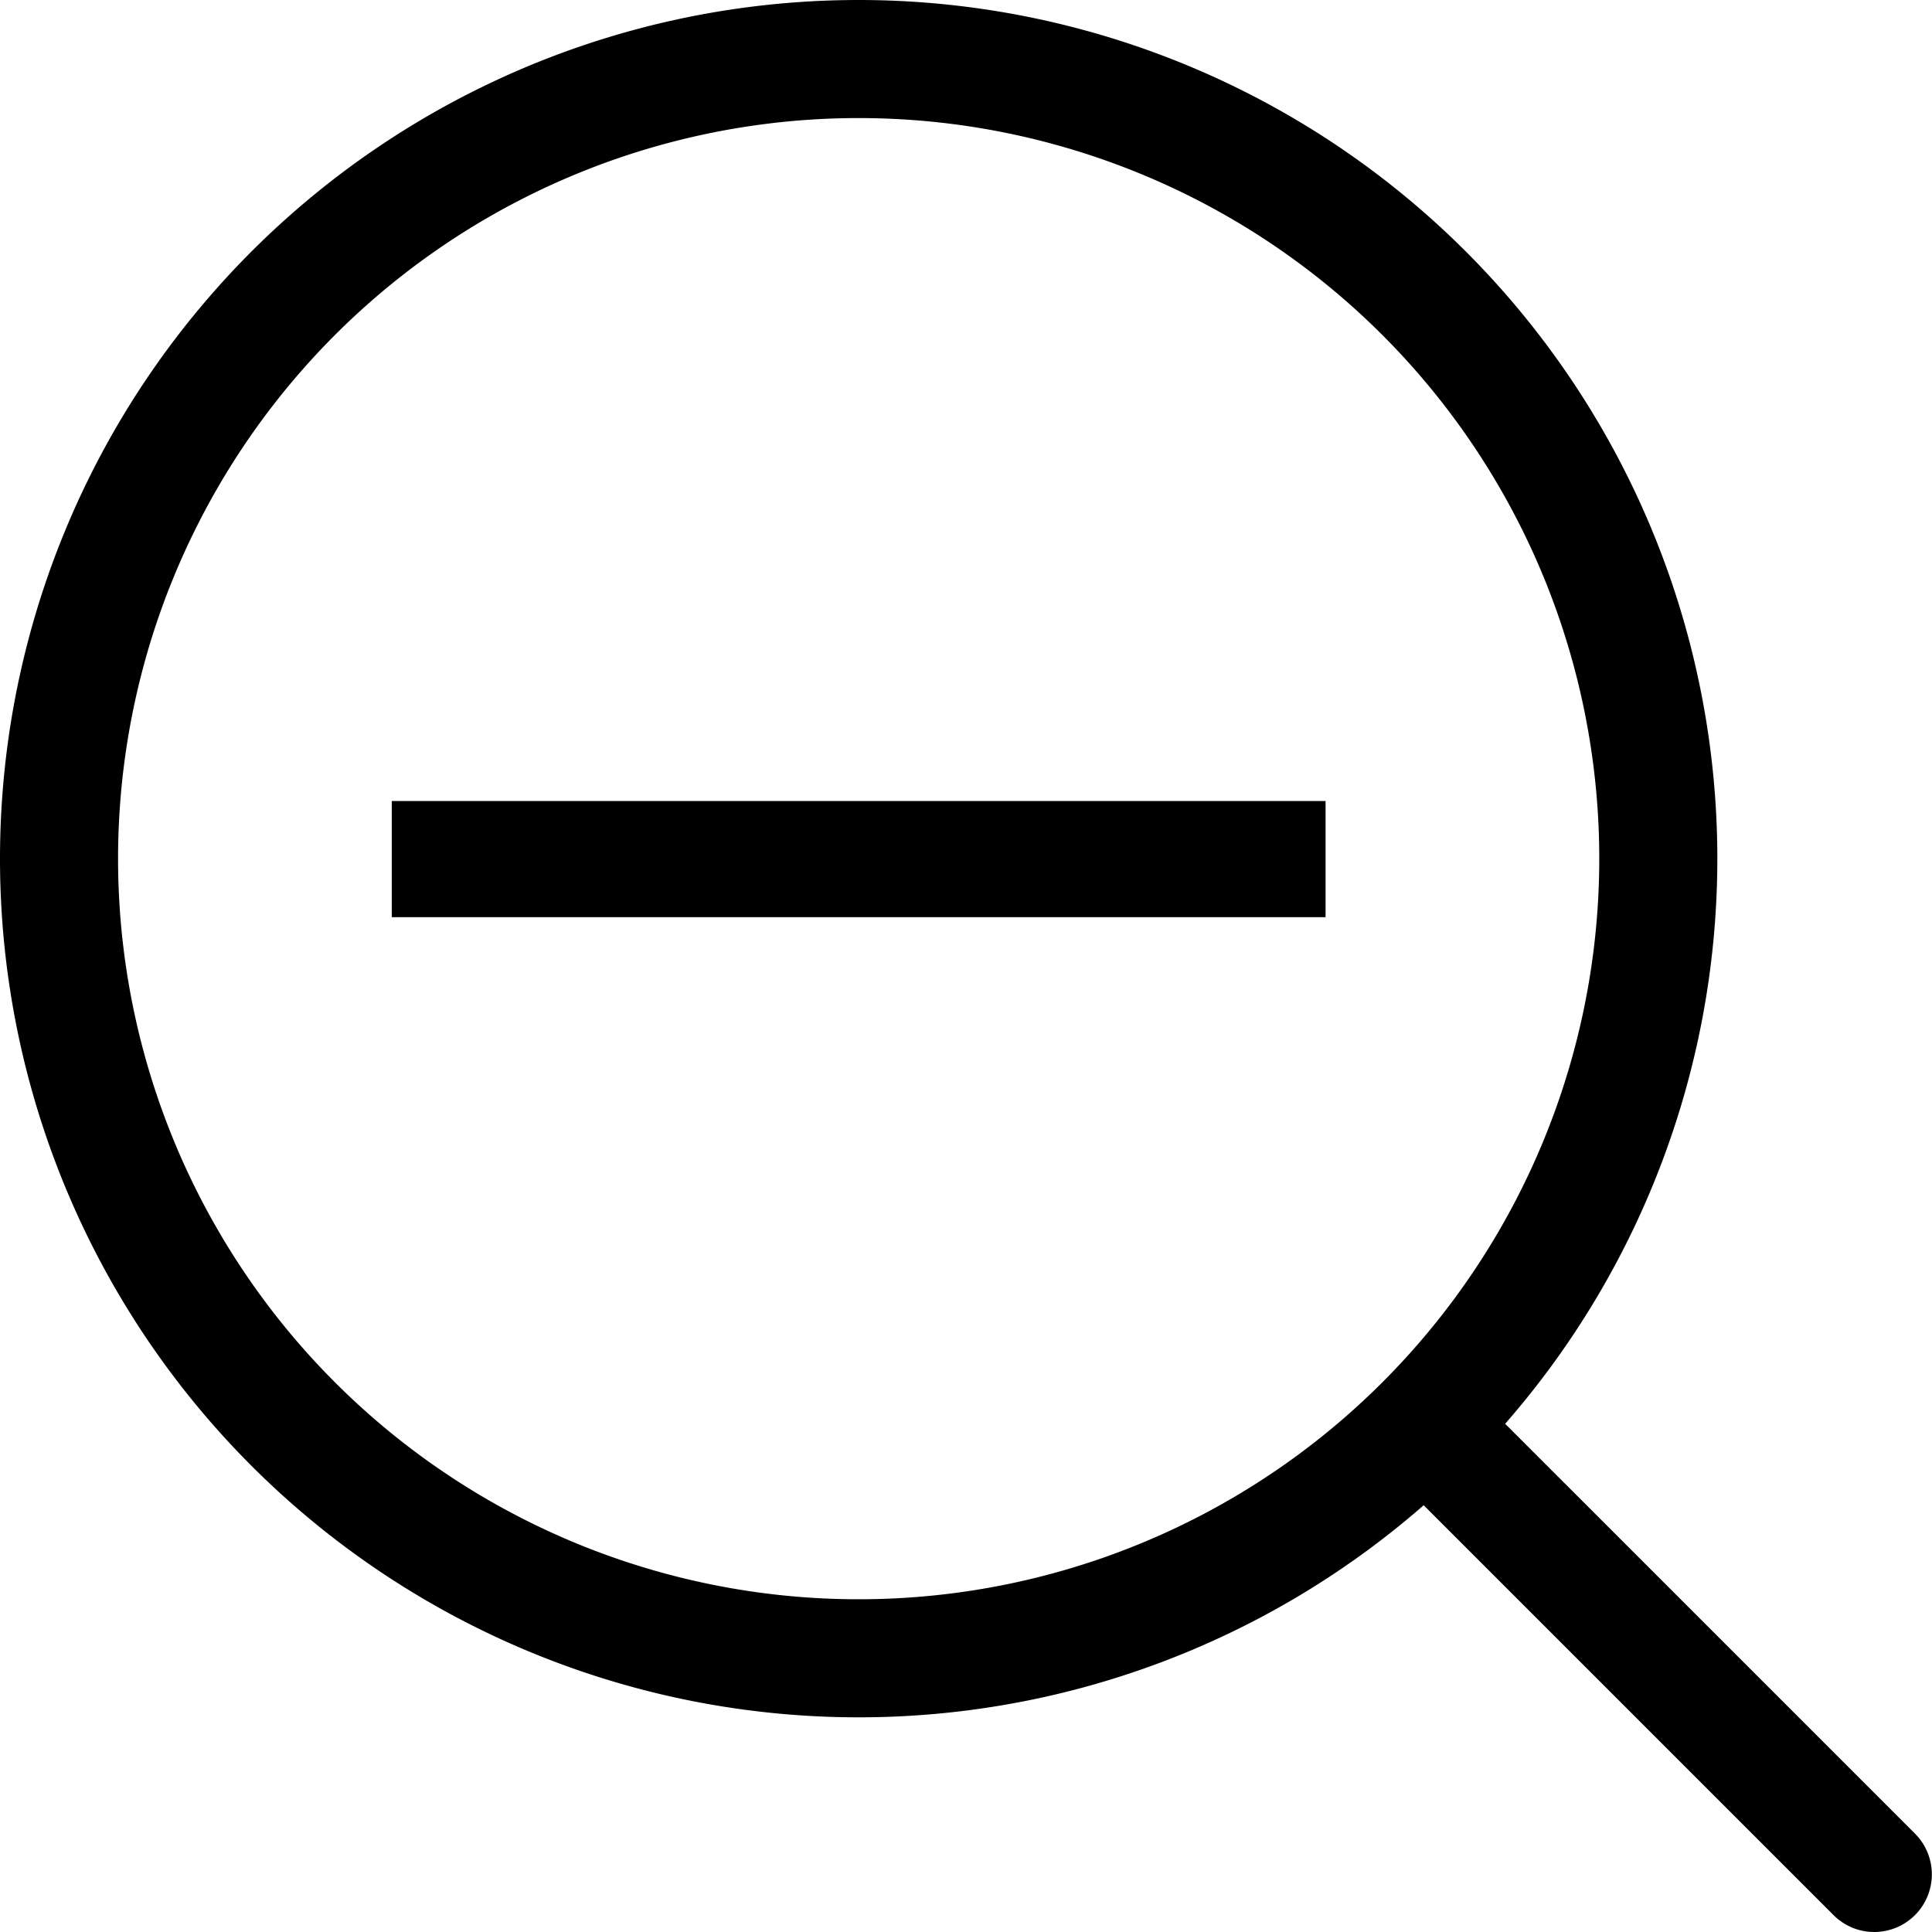
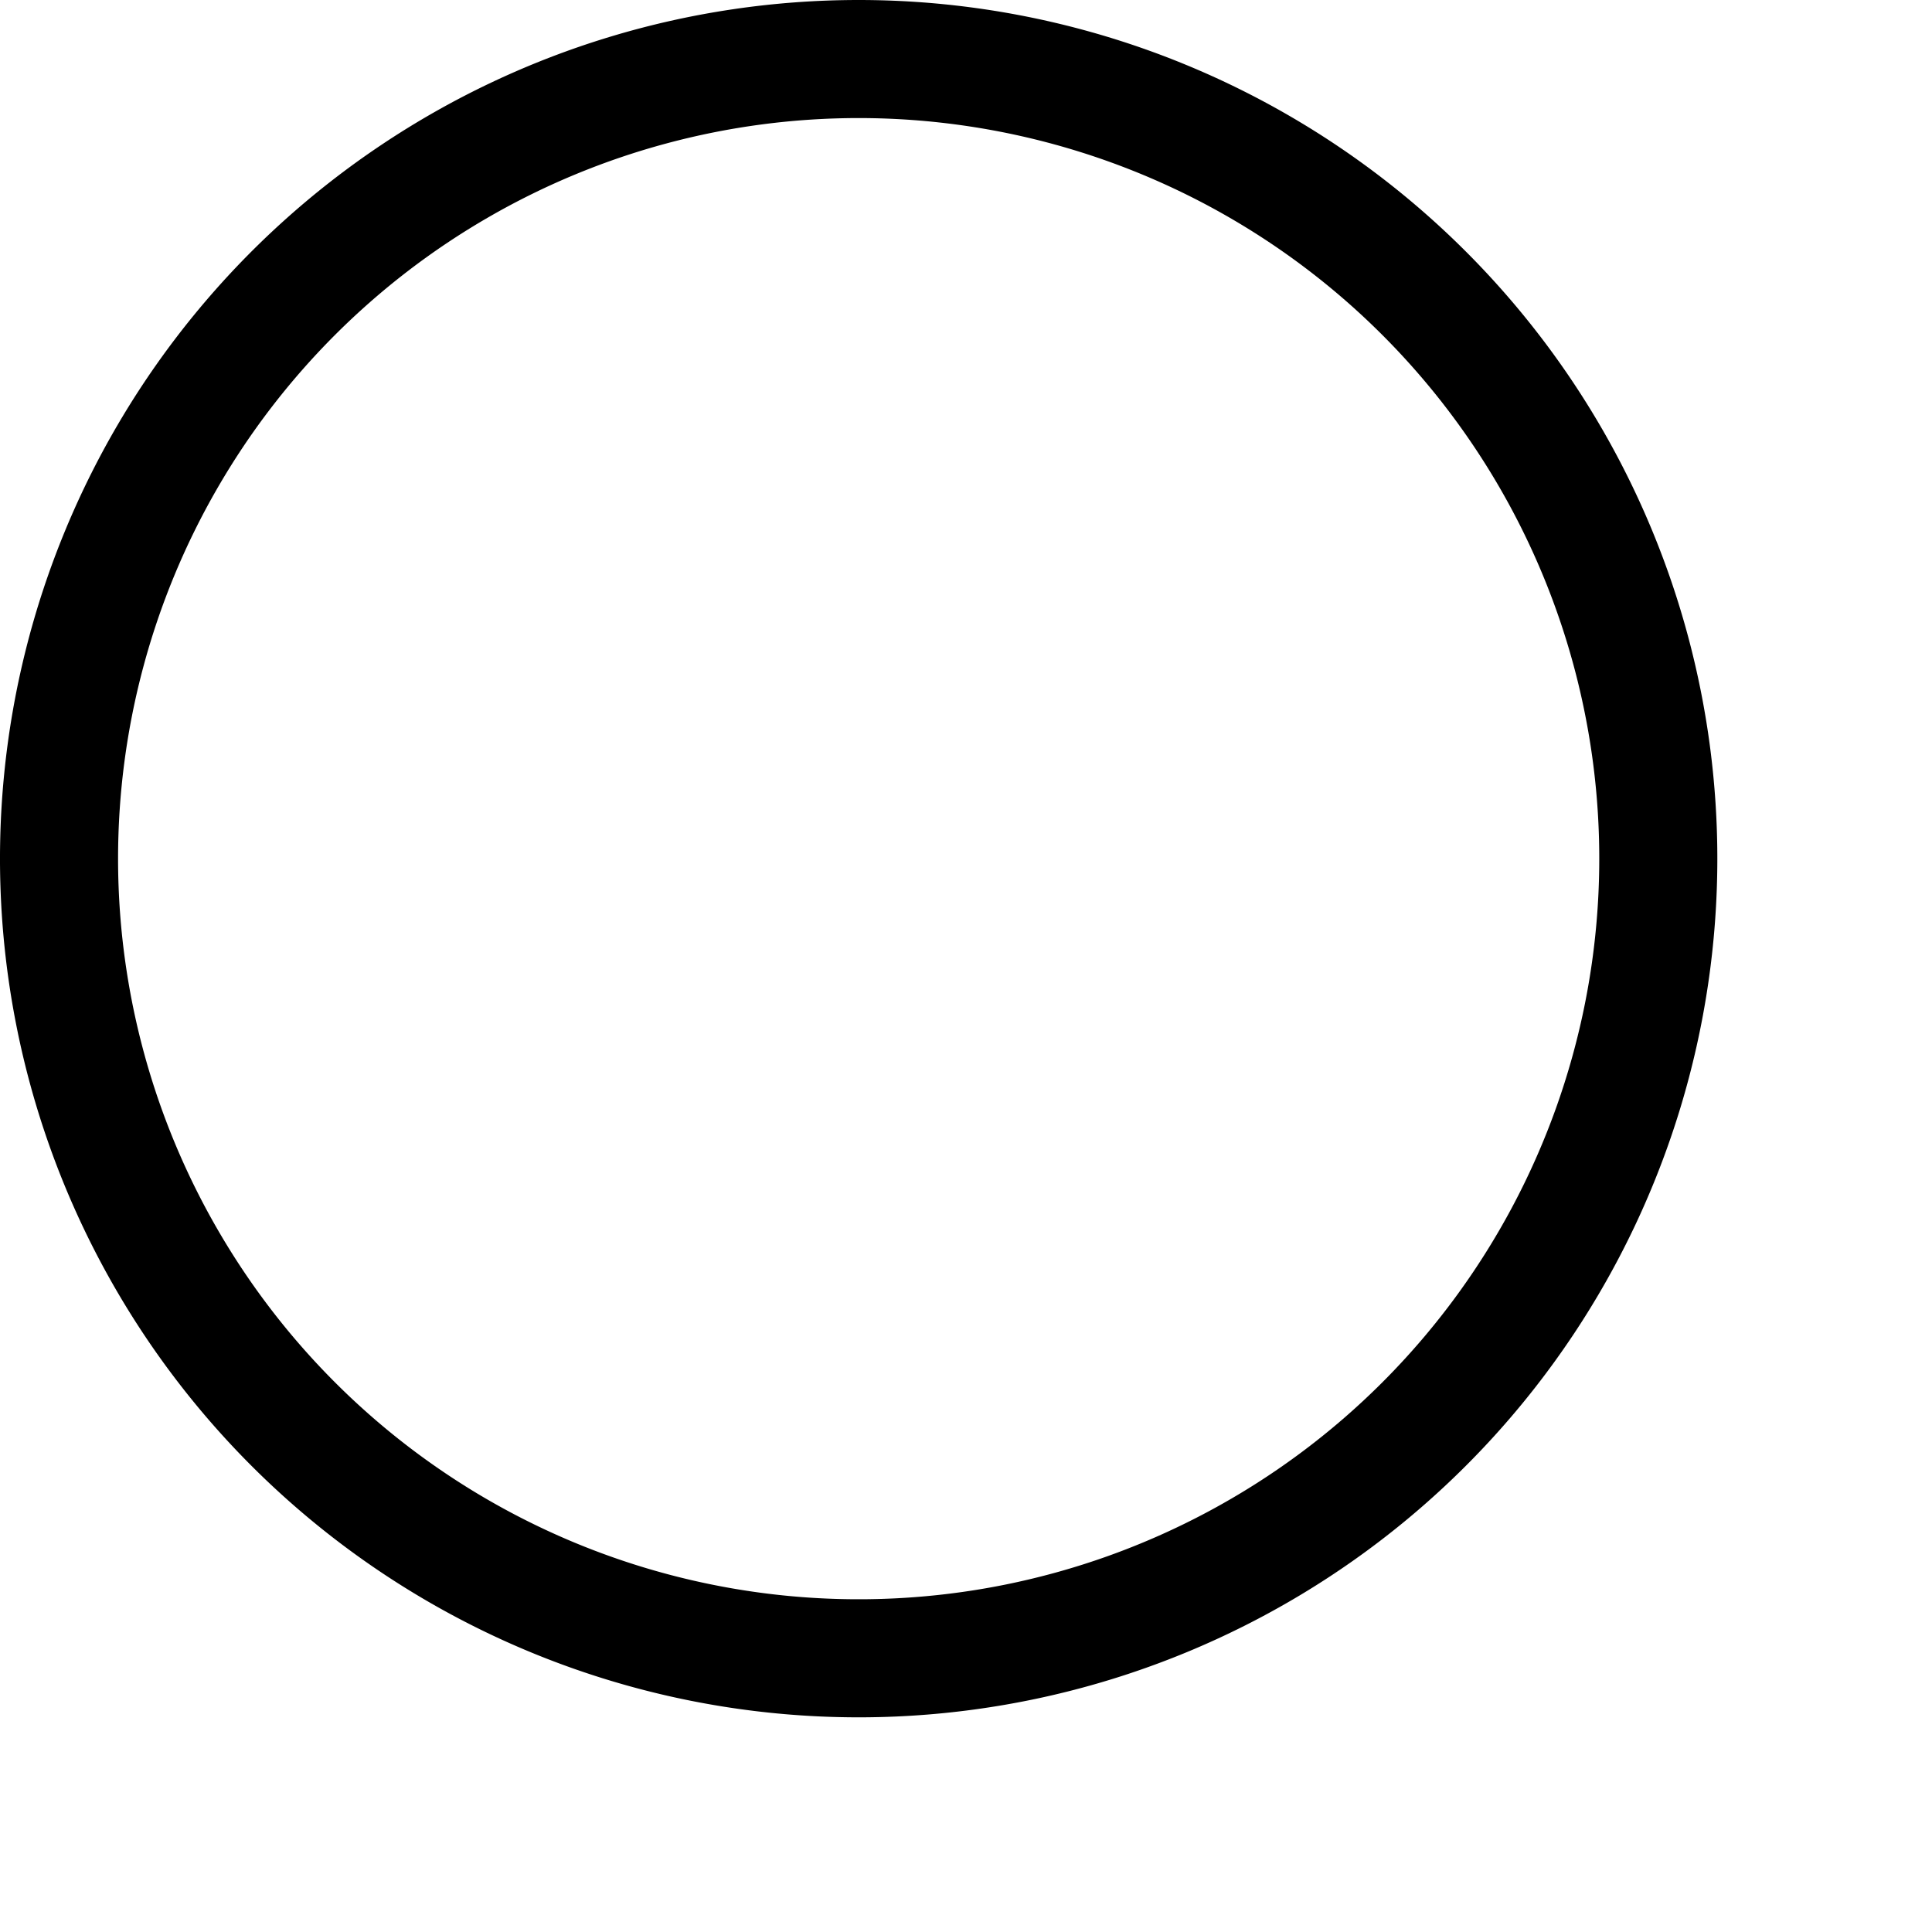
<svg xmlns="http://www.w3.org/2000/svg" width="18" height="18" viewBox="0 0 18 18">
  <g id="그룹_3337" data-name="그룹 3337" transform="translate(-3.366 -3.362)">
-     <path id="패스_1704" data-name="패스 1704" d="M19.366,38.448V37.366h8.7v1.082Z" transform="translate(-12.35 -26.541)" />
    <path id="패스_1705" data-name="패스 1705" d="M11.366,4.462a6.9,6.9,0,1,1-6.9,6.9,6.9,6.9,0,0,1,6.9-6.9m0-1.1a8,8,0,1,0,8,8,8,8,0,0,0-8-8Z" />
-     <path id="패스_8726" data-name="패스 8726" d="M856.032,815.623a.535.535,0,0,1-.38-.157l-4.026-4.026a.537.537,0,0,1,.759-.759l4.026,4.026a.537.537,0,0,1-.38.916Z" transform="translate(-835.203 -794.261)" />
  </g>
</svg>